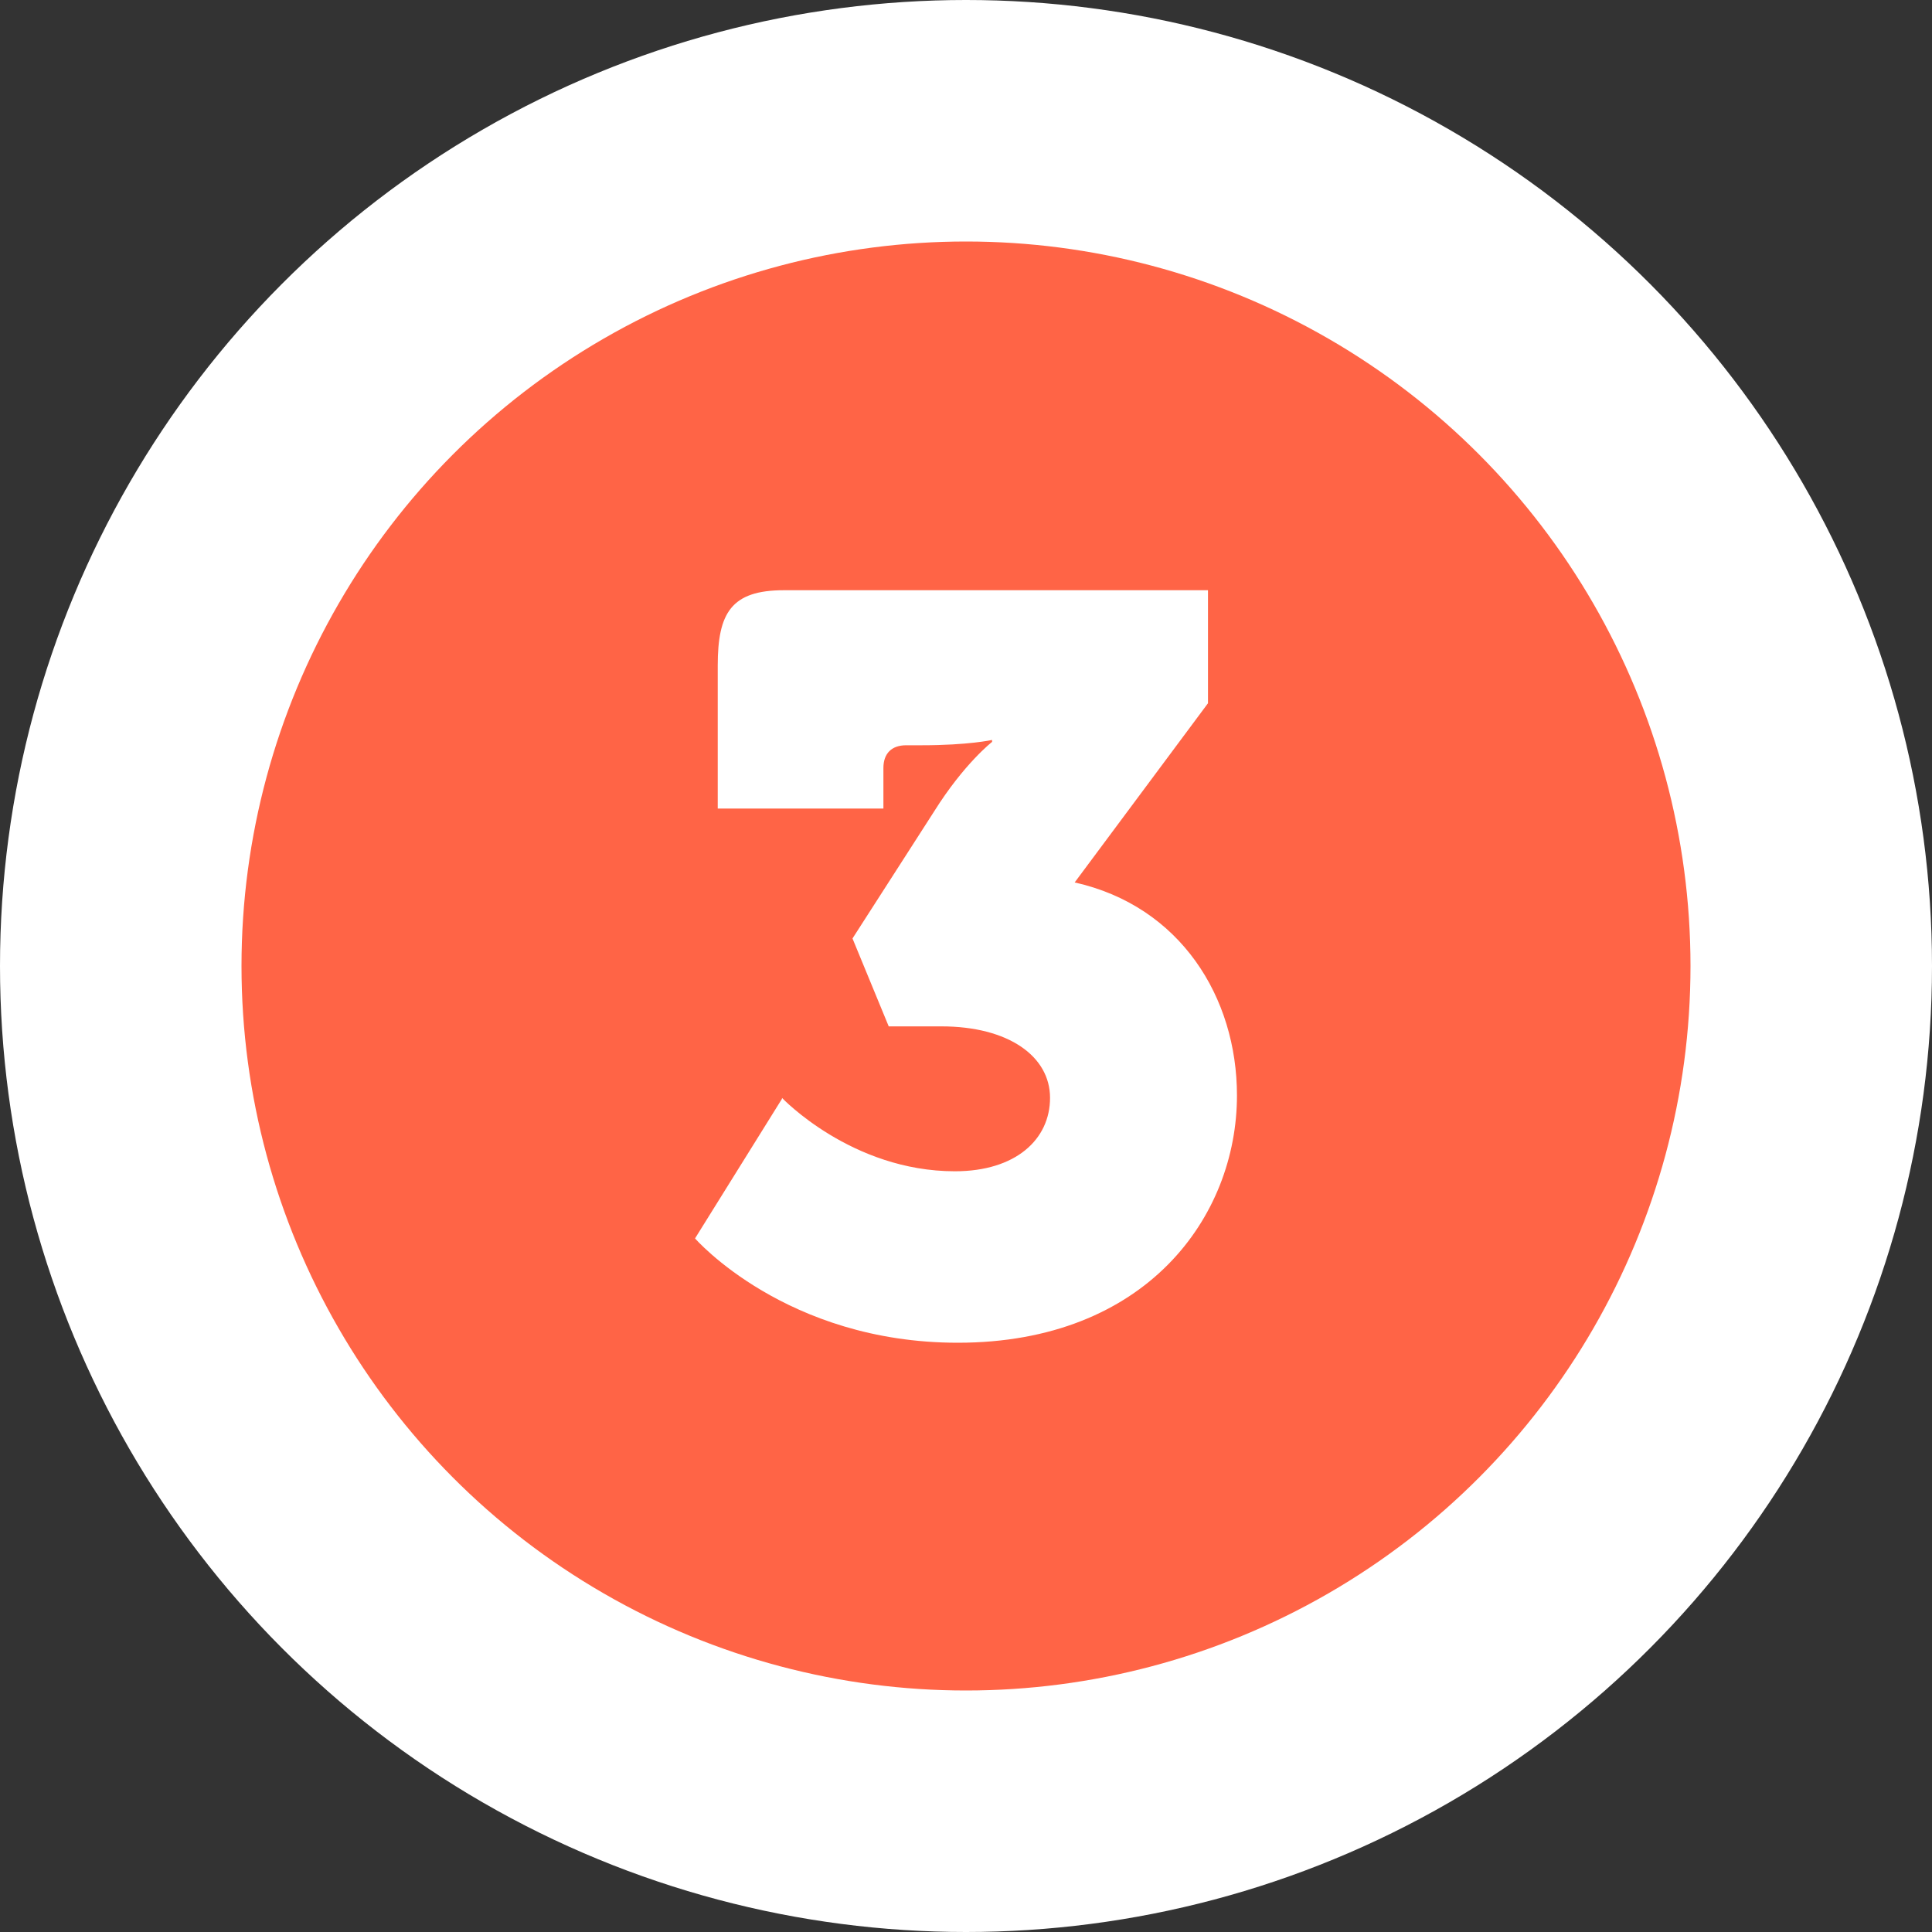
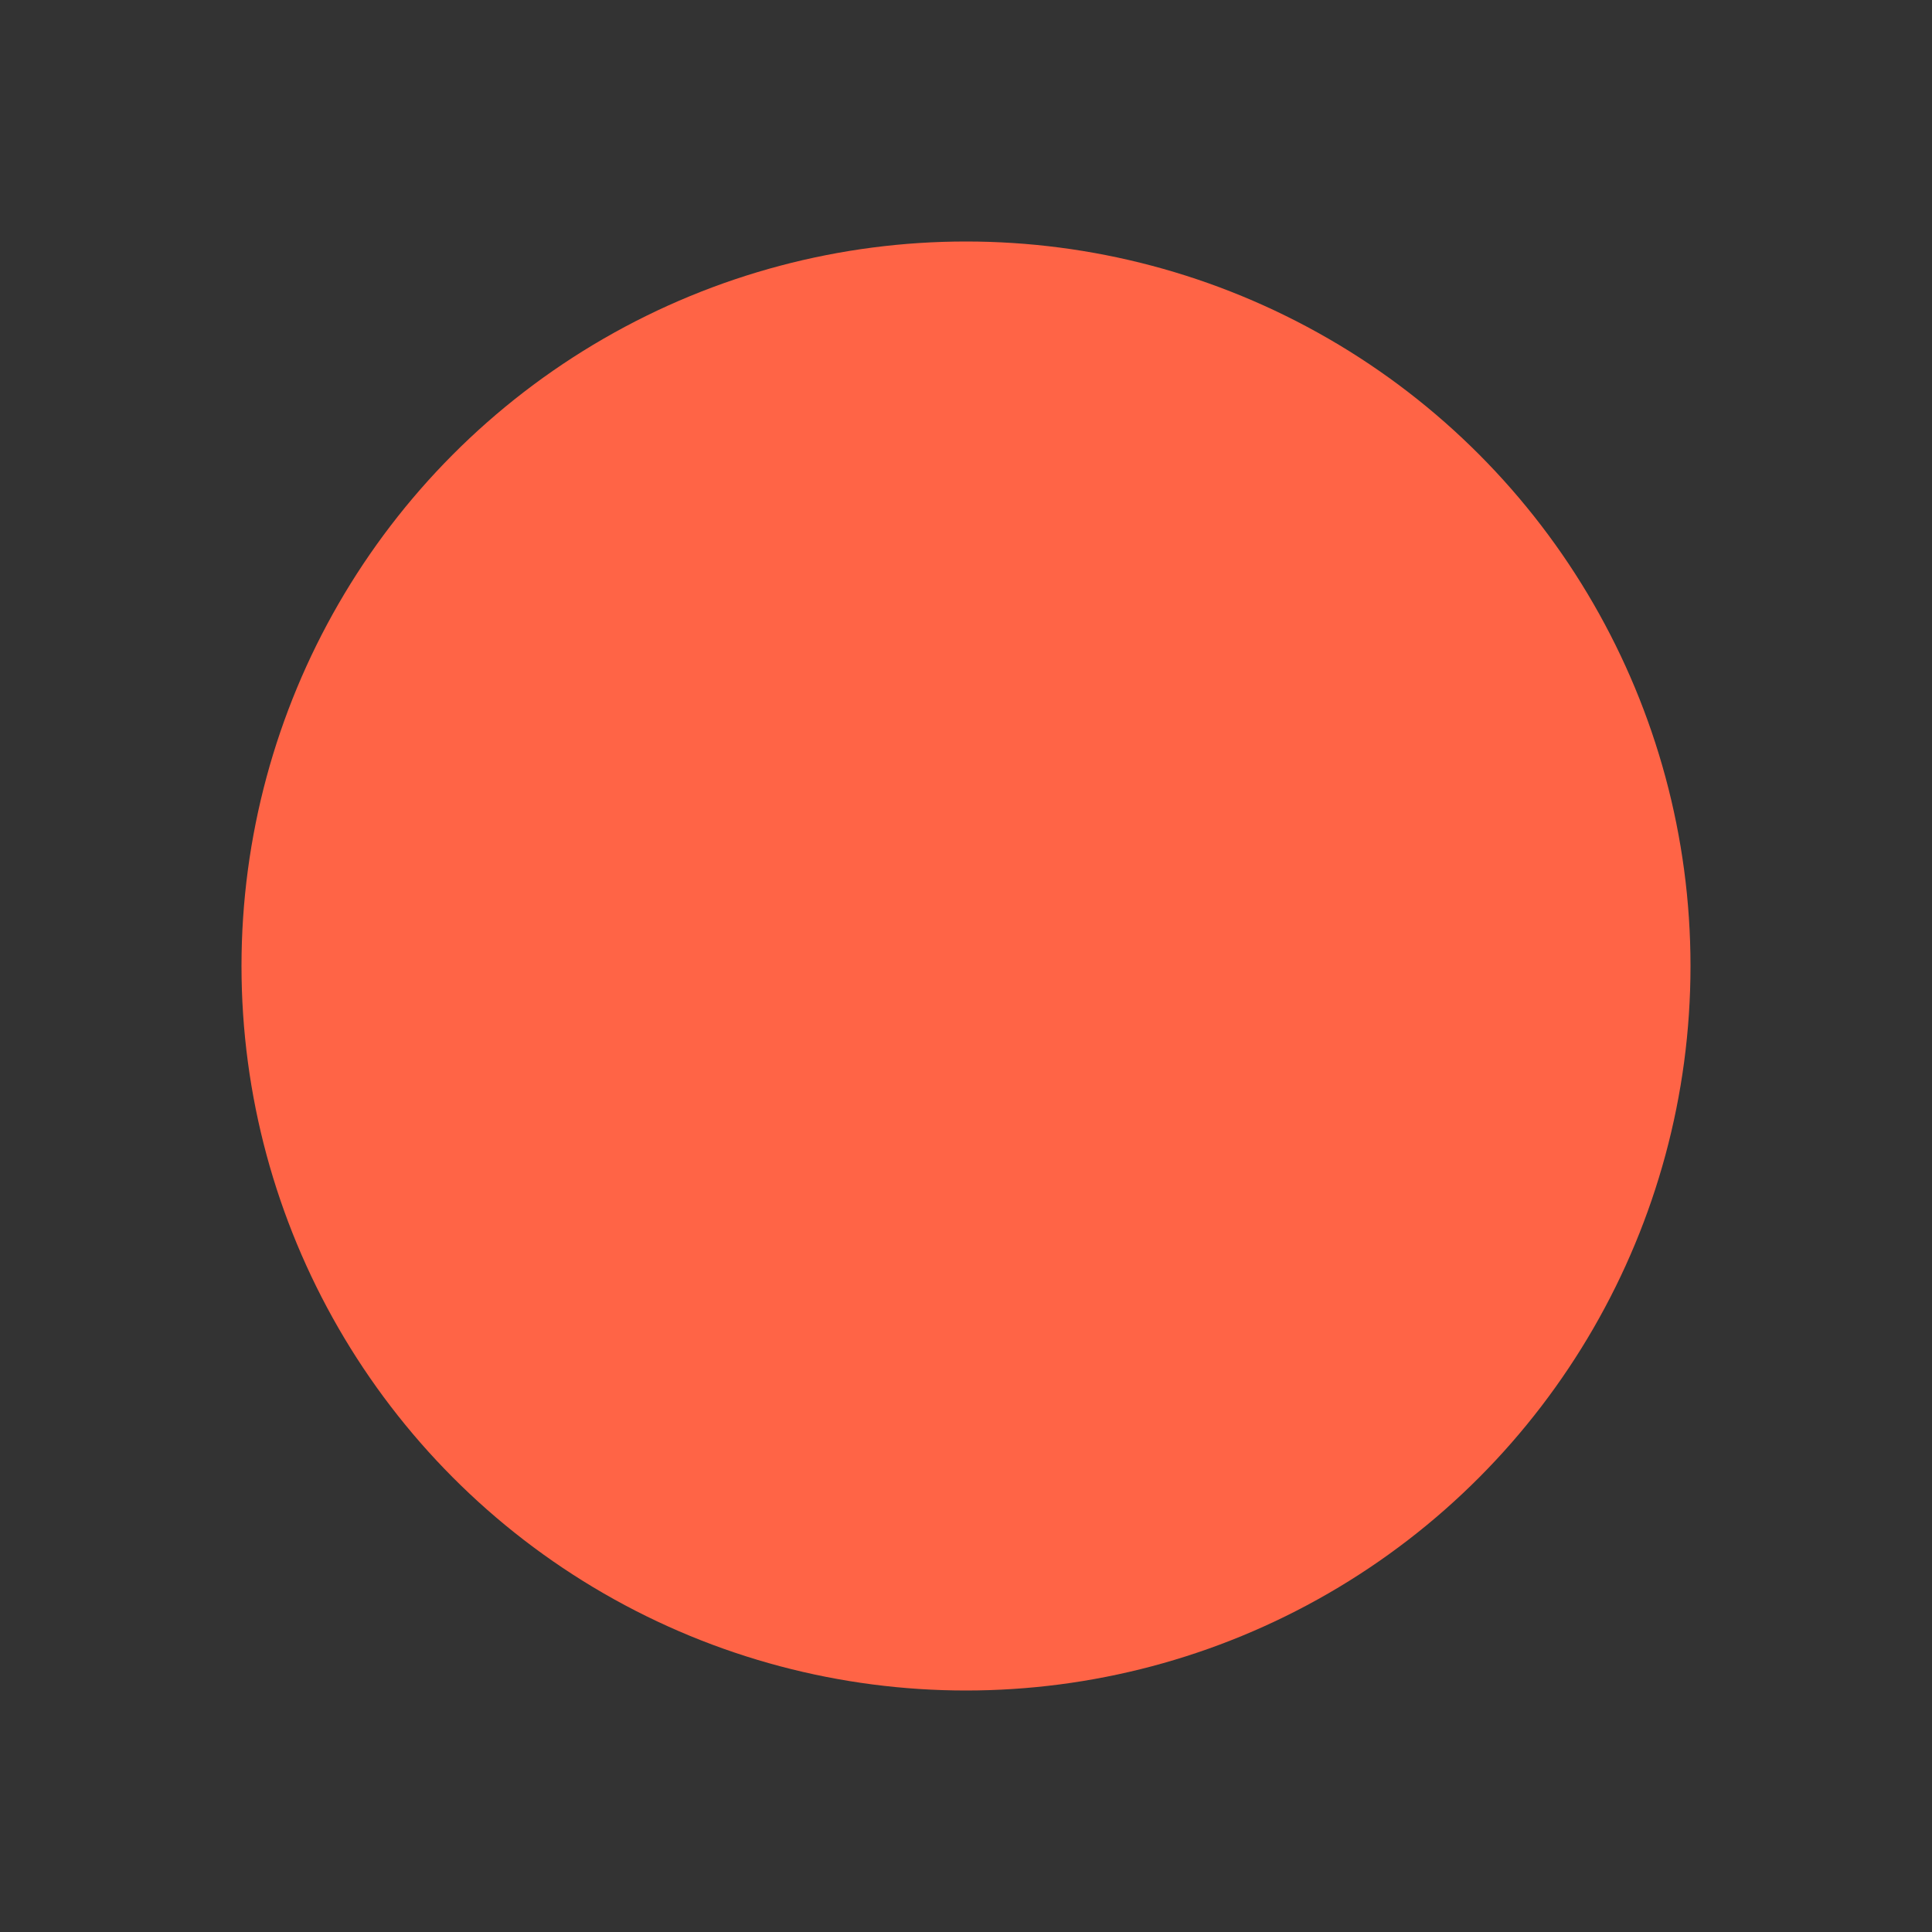
<svg xmlns="http://www.w3.org/2000/svg" id="Calque_1" data-name="Calque 1" viewBox="0 0 40 40">
  <rect x="0" y="0" width="40" height="40" fill="#333333" stroke="none" />
  <defs>
    <style> .cls-1 { fill: #fff; } .cls-2 { fill: #ff6446; } </style>
  </defs>
-   <circle class="cls-1" cx="20" cy="20" r="20" />
  <circle class="cls-2" cx="20" cy="20" r="15" />
-   <path class="cls-1" d="M16.19,22.73s1.44,1.52,3.58,1.52c1.26,0,1.97-.66,1.97-1.52s-.86-1.48-2.25-1.48h-1.09l-.75-1.82,1.69-2.63c.62-.99,1.2-1.44,1.2-1.44v-.04s-.49.11-1.46.11h-.32c-.3,0-.47.17-.47.47v.84h-3.43v-2.96c0-1.09.28-1.56,1.37-1.56h8.78v2.34l-2.76,3.71c2.19.49,3.36,2.38,3.36,4.41,0,2.51-1.88,5.12-5.78,5.12-3.56,0-5.44-2.16-5.44-2.16l1.8-2.89Z" />
</svg>